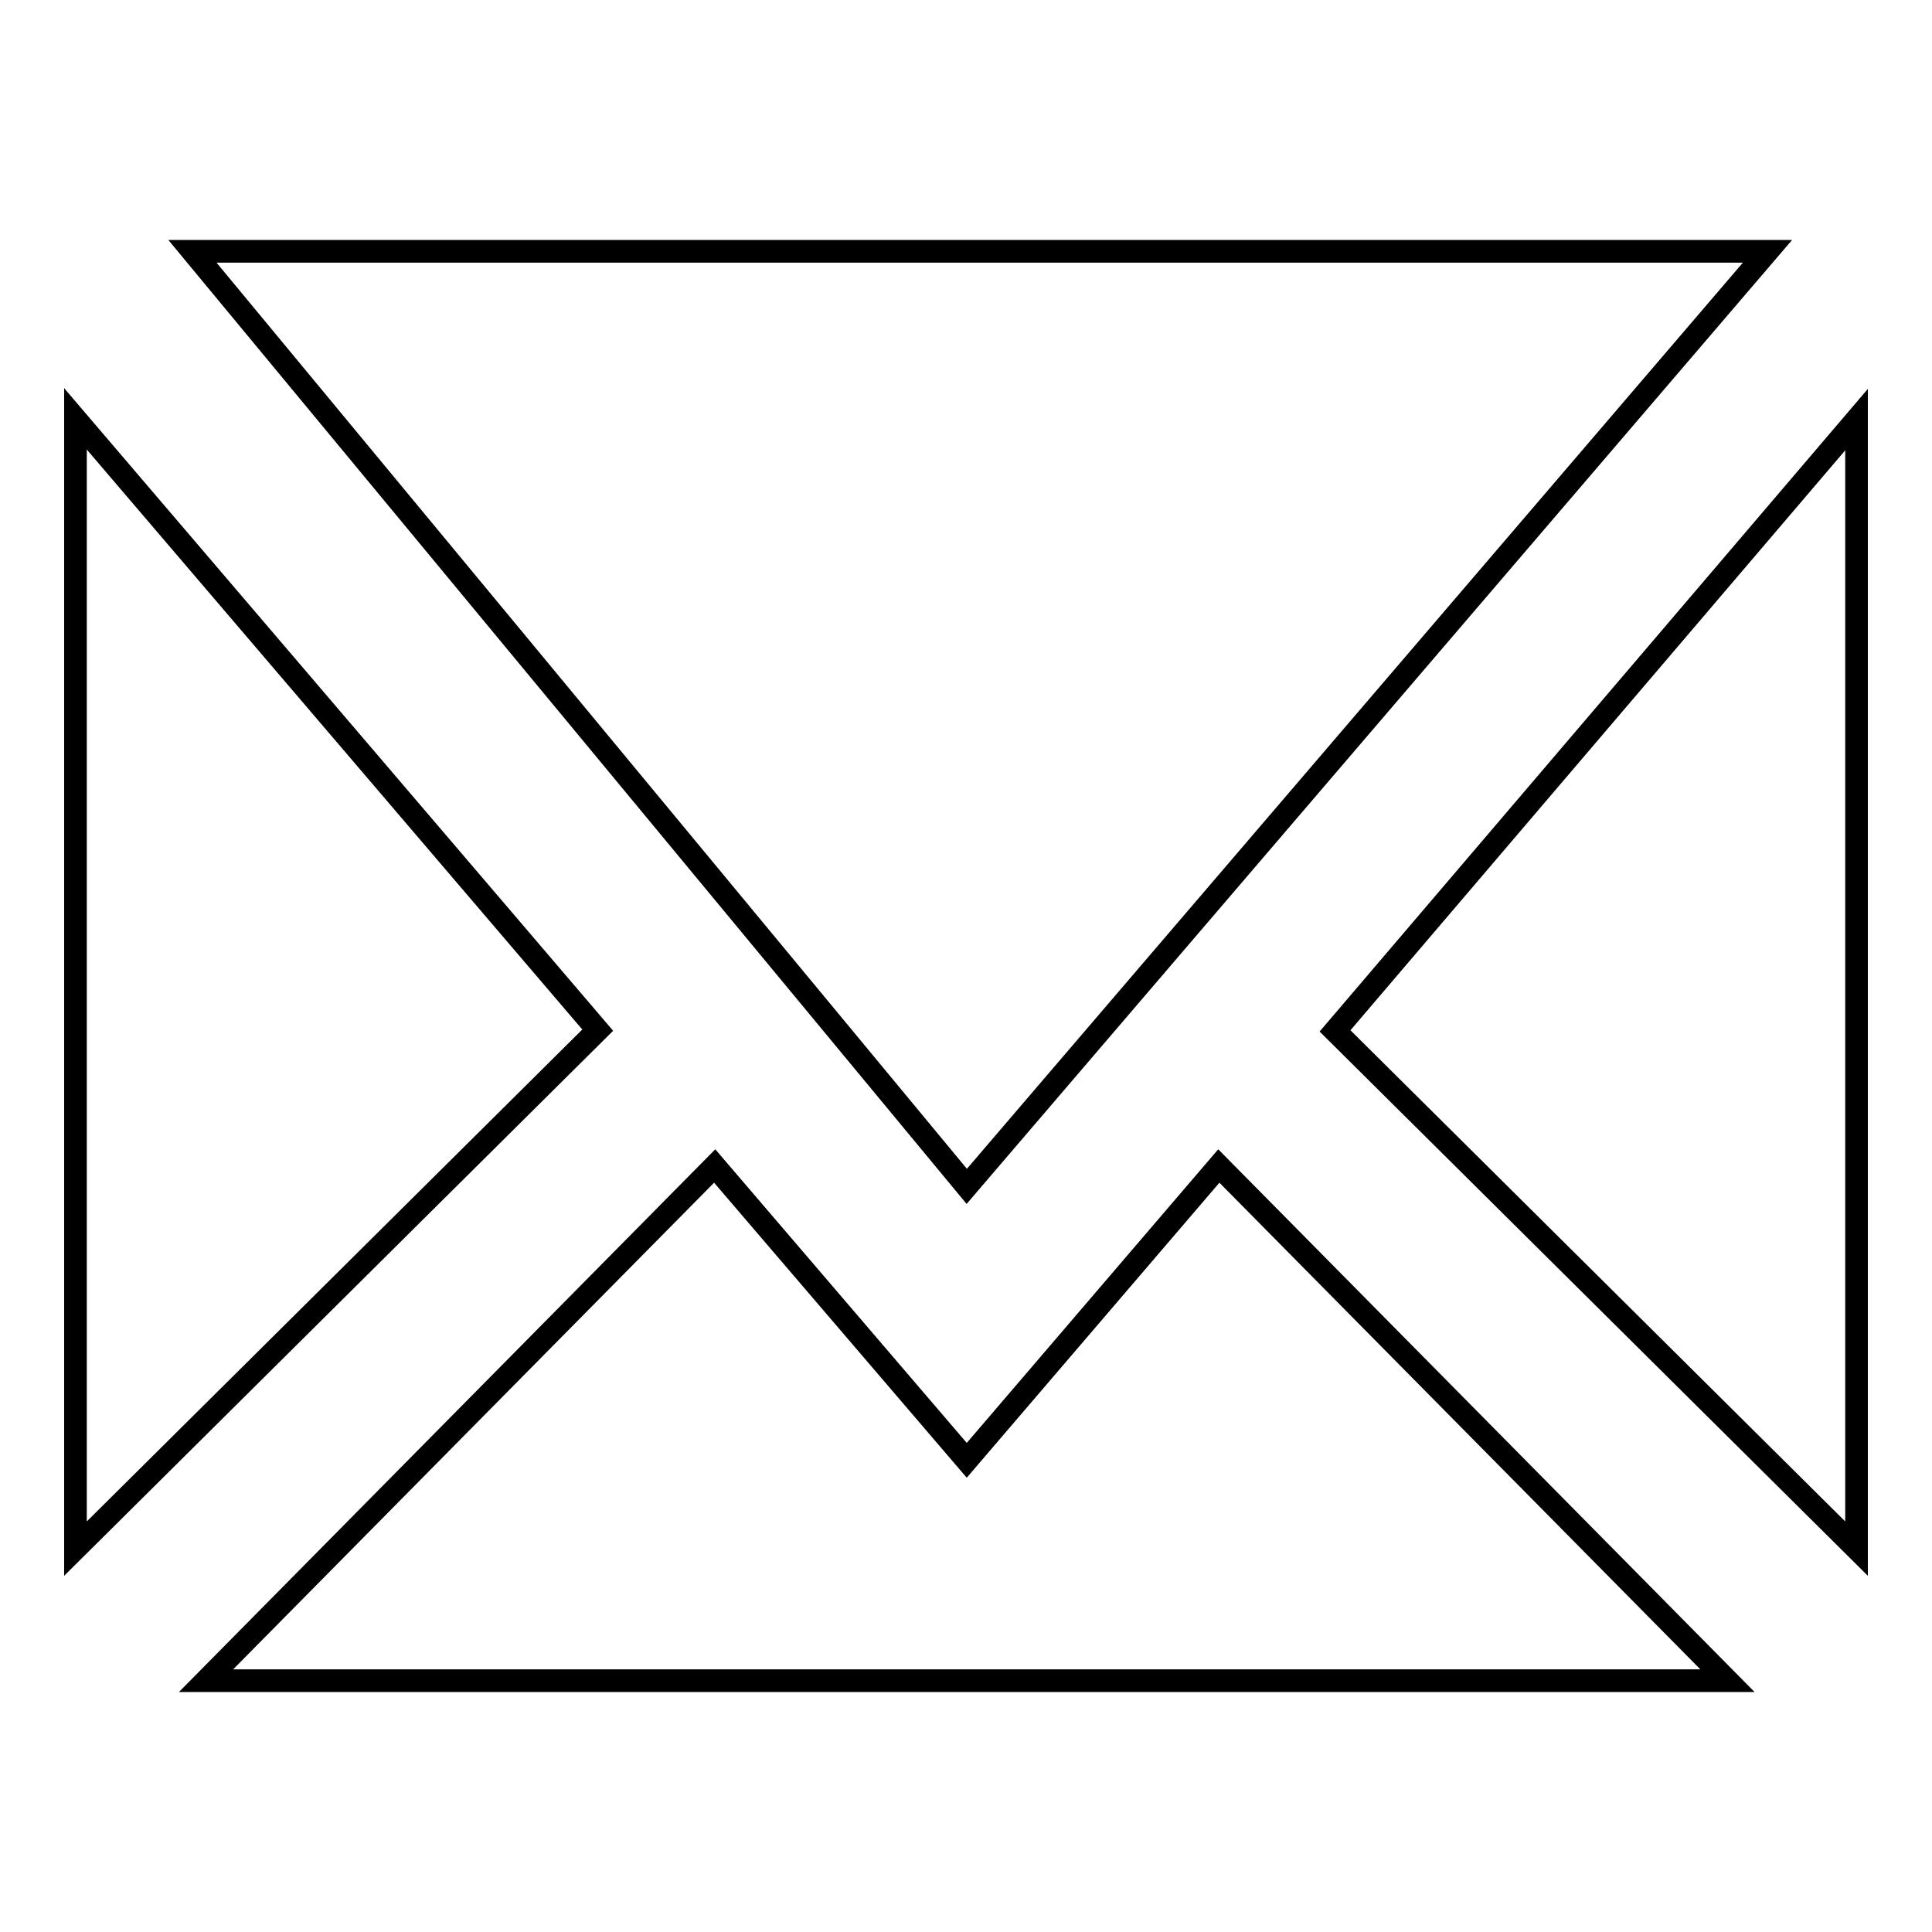
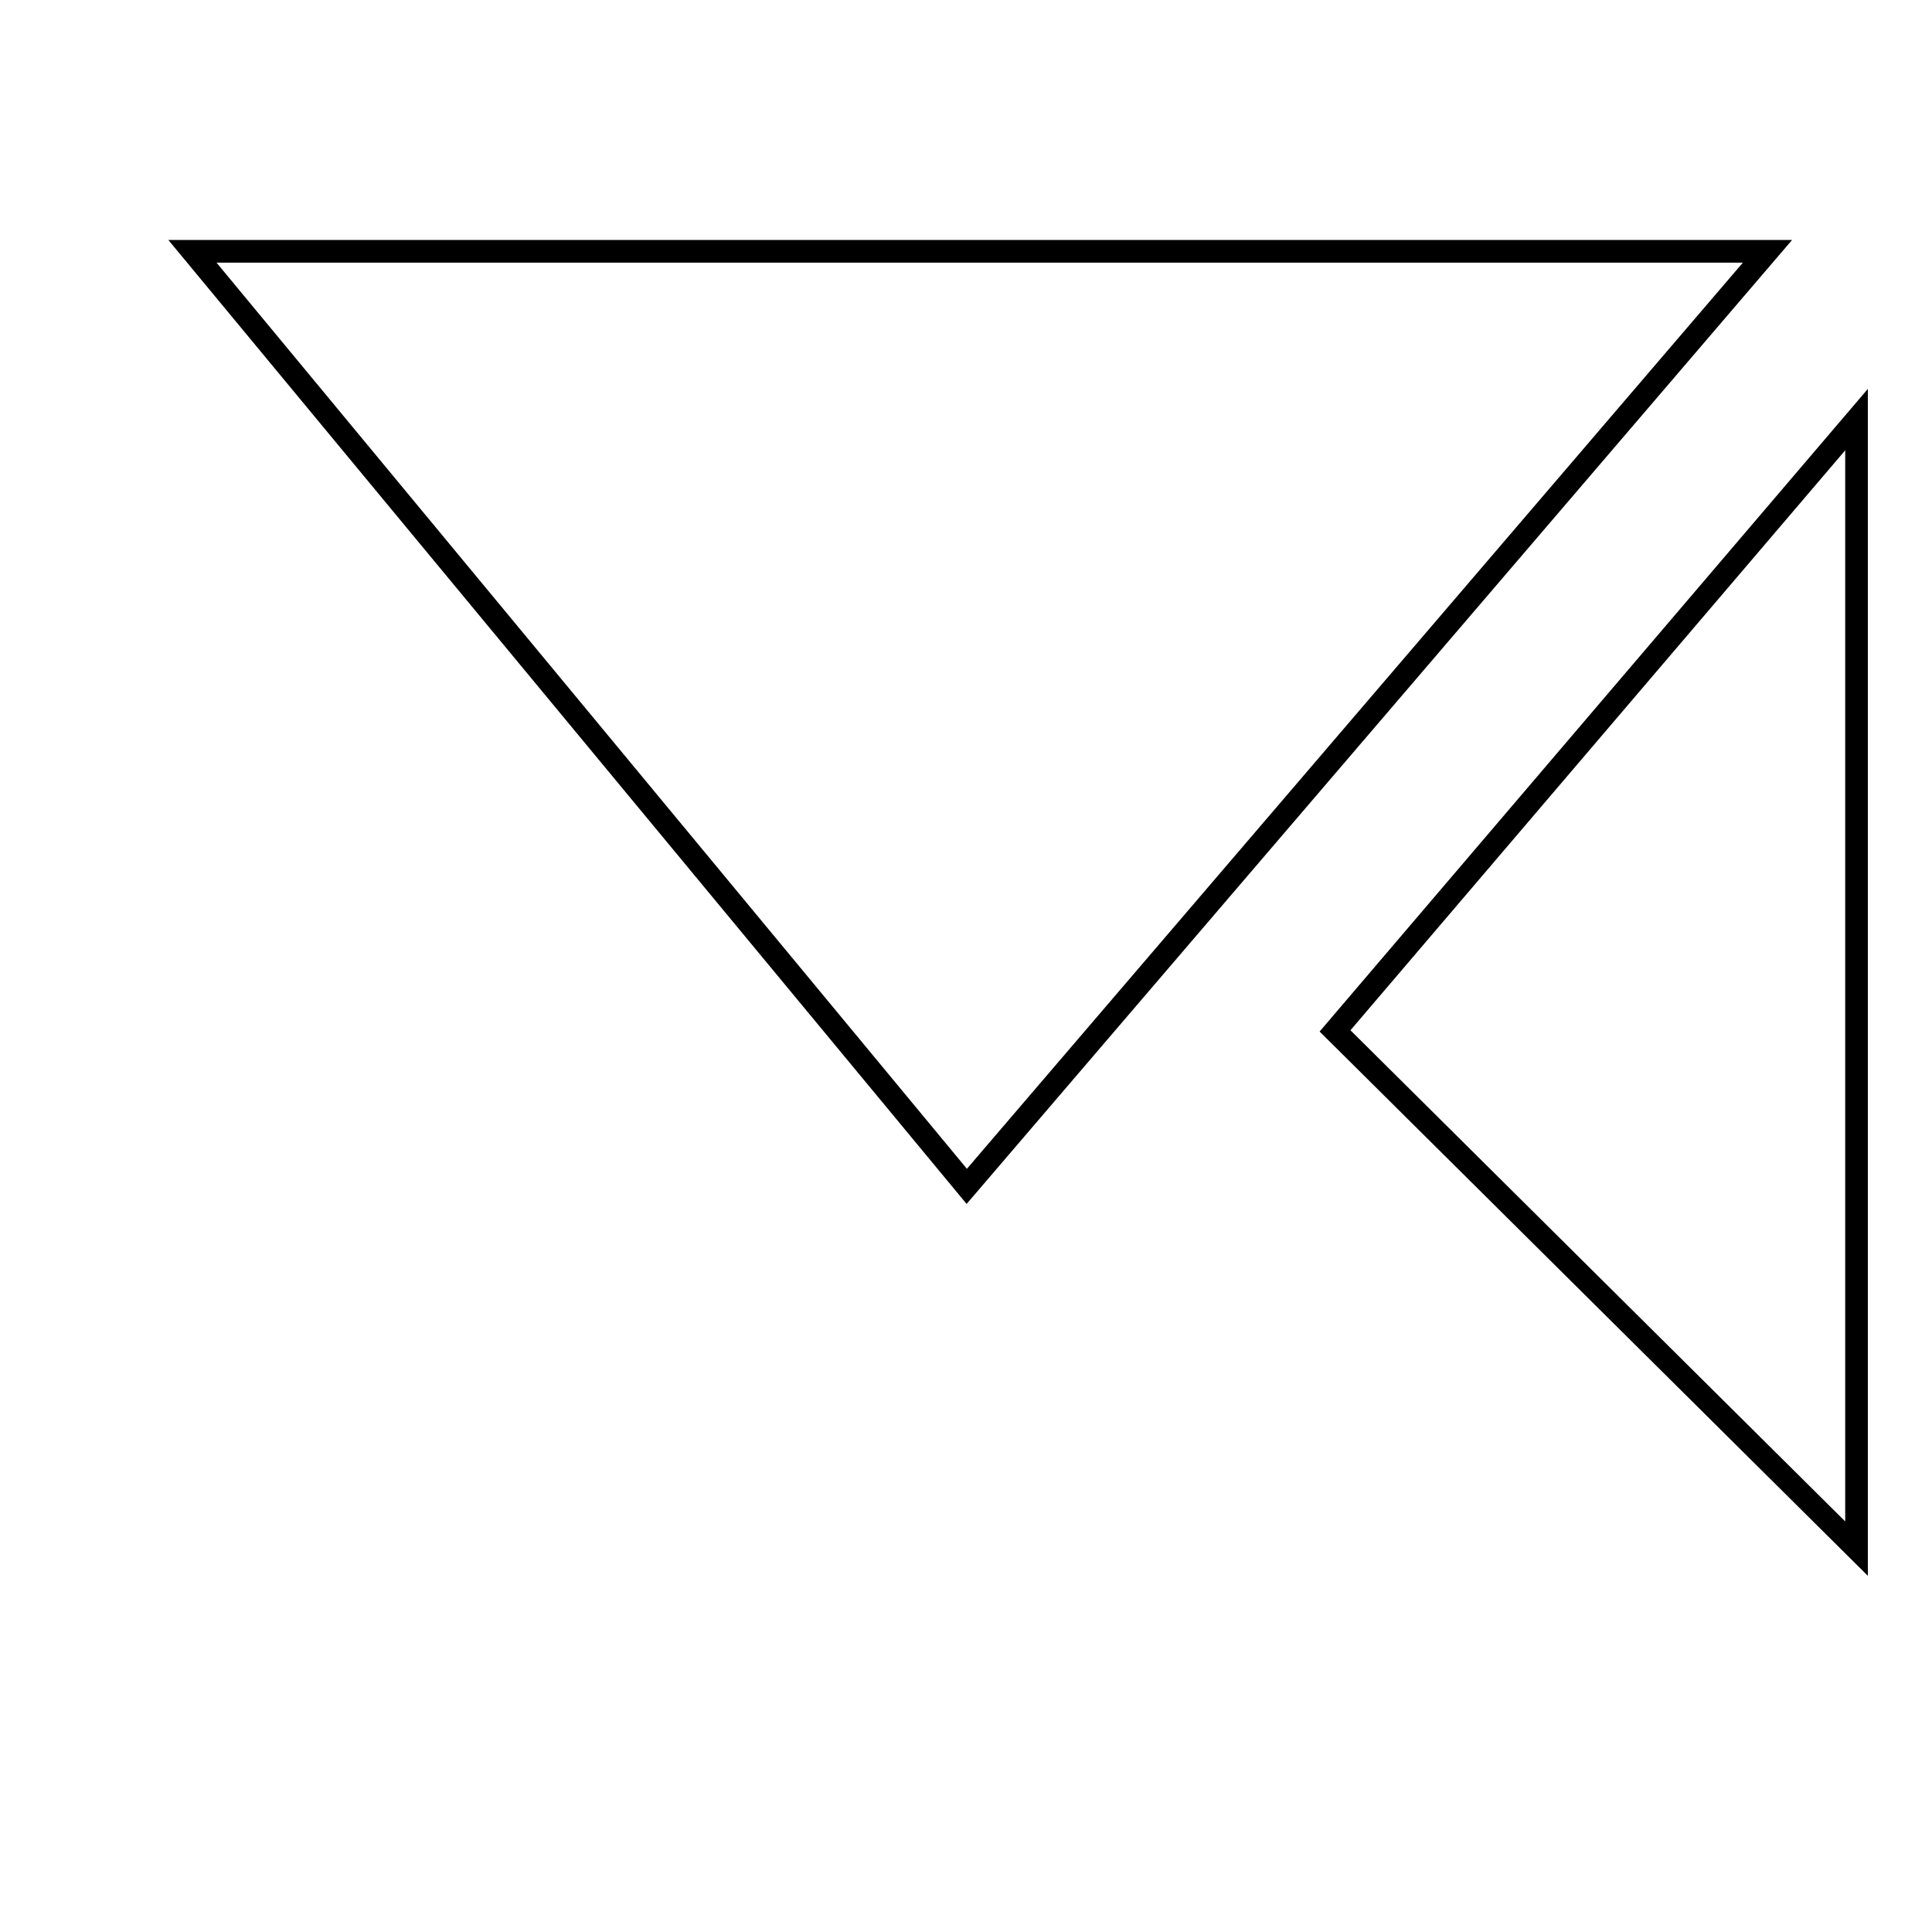
<svg xmlns="http://www.w3.org/2000/svg" version="1.1" x="0px" y="0px" viewBox="0 0 256 256" enable-background="new 0 0 256 256" xml:space="preserve">
  <g>
    <g>
      <path stroke-width="3" fill-opacity="0" stroke="#000000" d="M234.2,33.3L128.1,157.2L25.5,33.3L234.2,33.3z" />
-       <path stroke-width="3" fill-opacity="0" stroke="#000000" d="M10,55.5l69.2,81L10,205.2V57C10,56.5,10,56,10,55.5L10,55.5z" />
-       <path stroke-width="3" fill-opacity="0" stroke="#000000" d="M27.3,222.7l67.4-68.2l33.4,39l33.4-39l67.4,68.2H27.3z" />
      <path stroke-width="3" fill-opacity="0" stroke="#000000" d="M246,205.2l-69.1-68.6l69.1-81V205.2L246,205.2z" />
    </g>
  </g>
</svg>